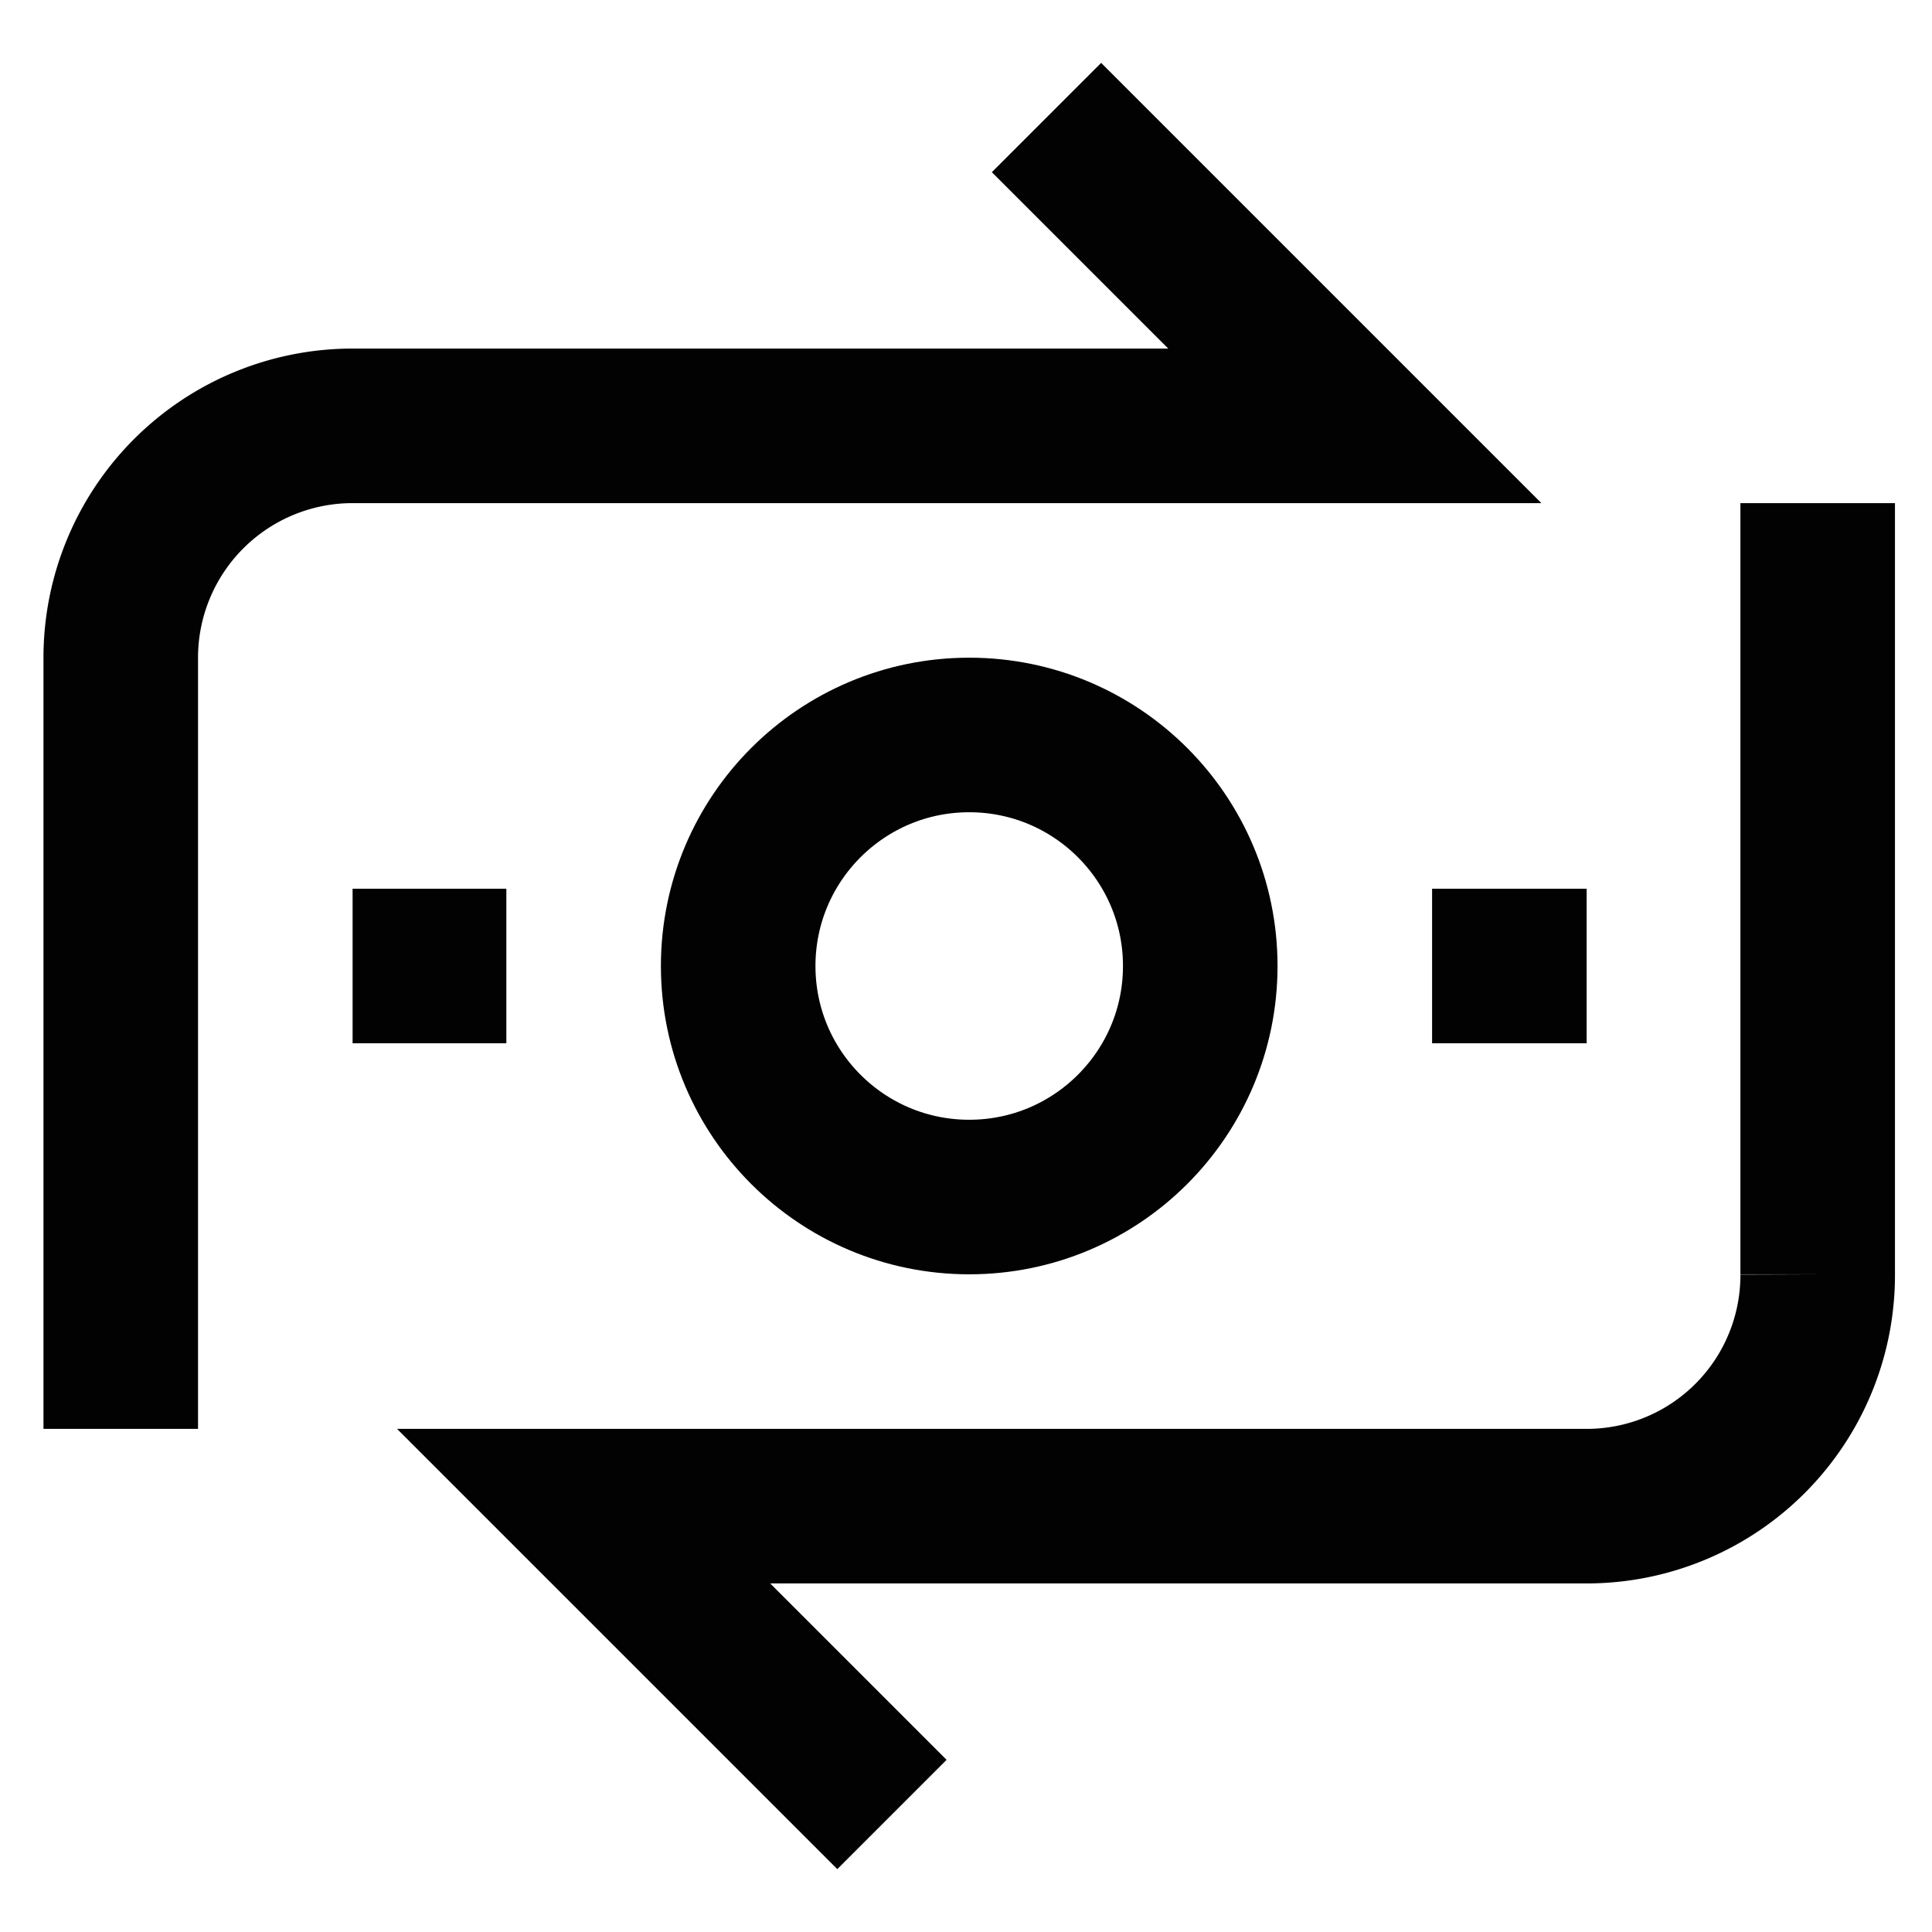
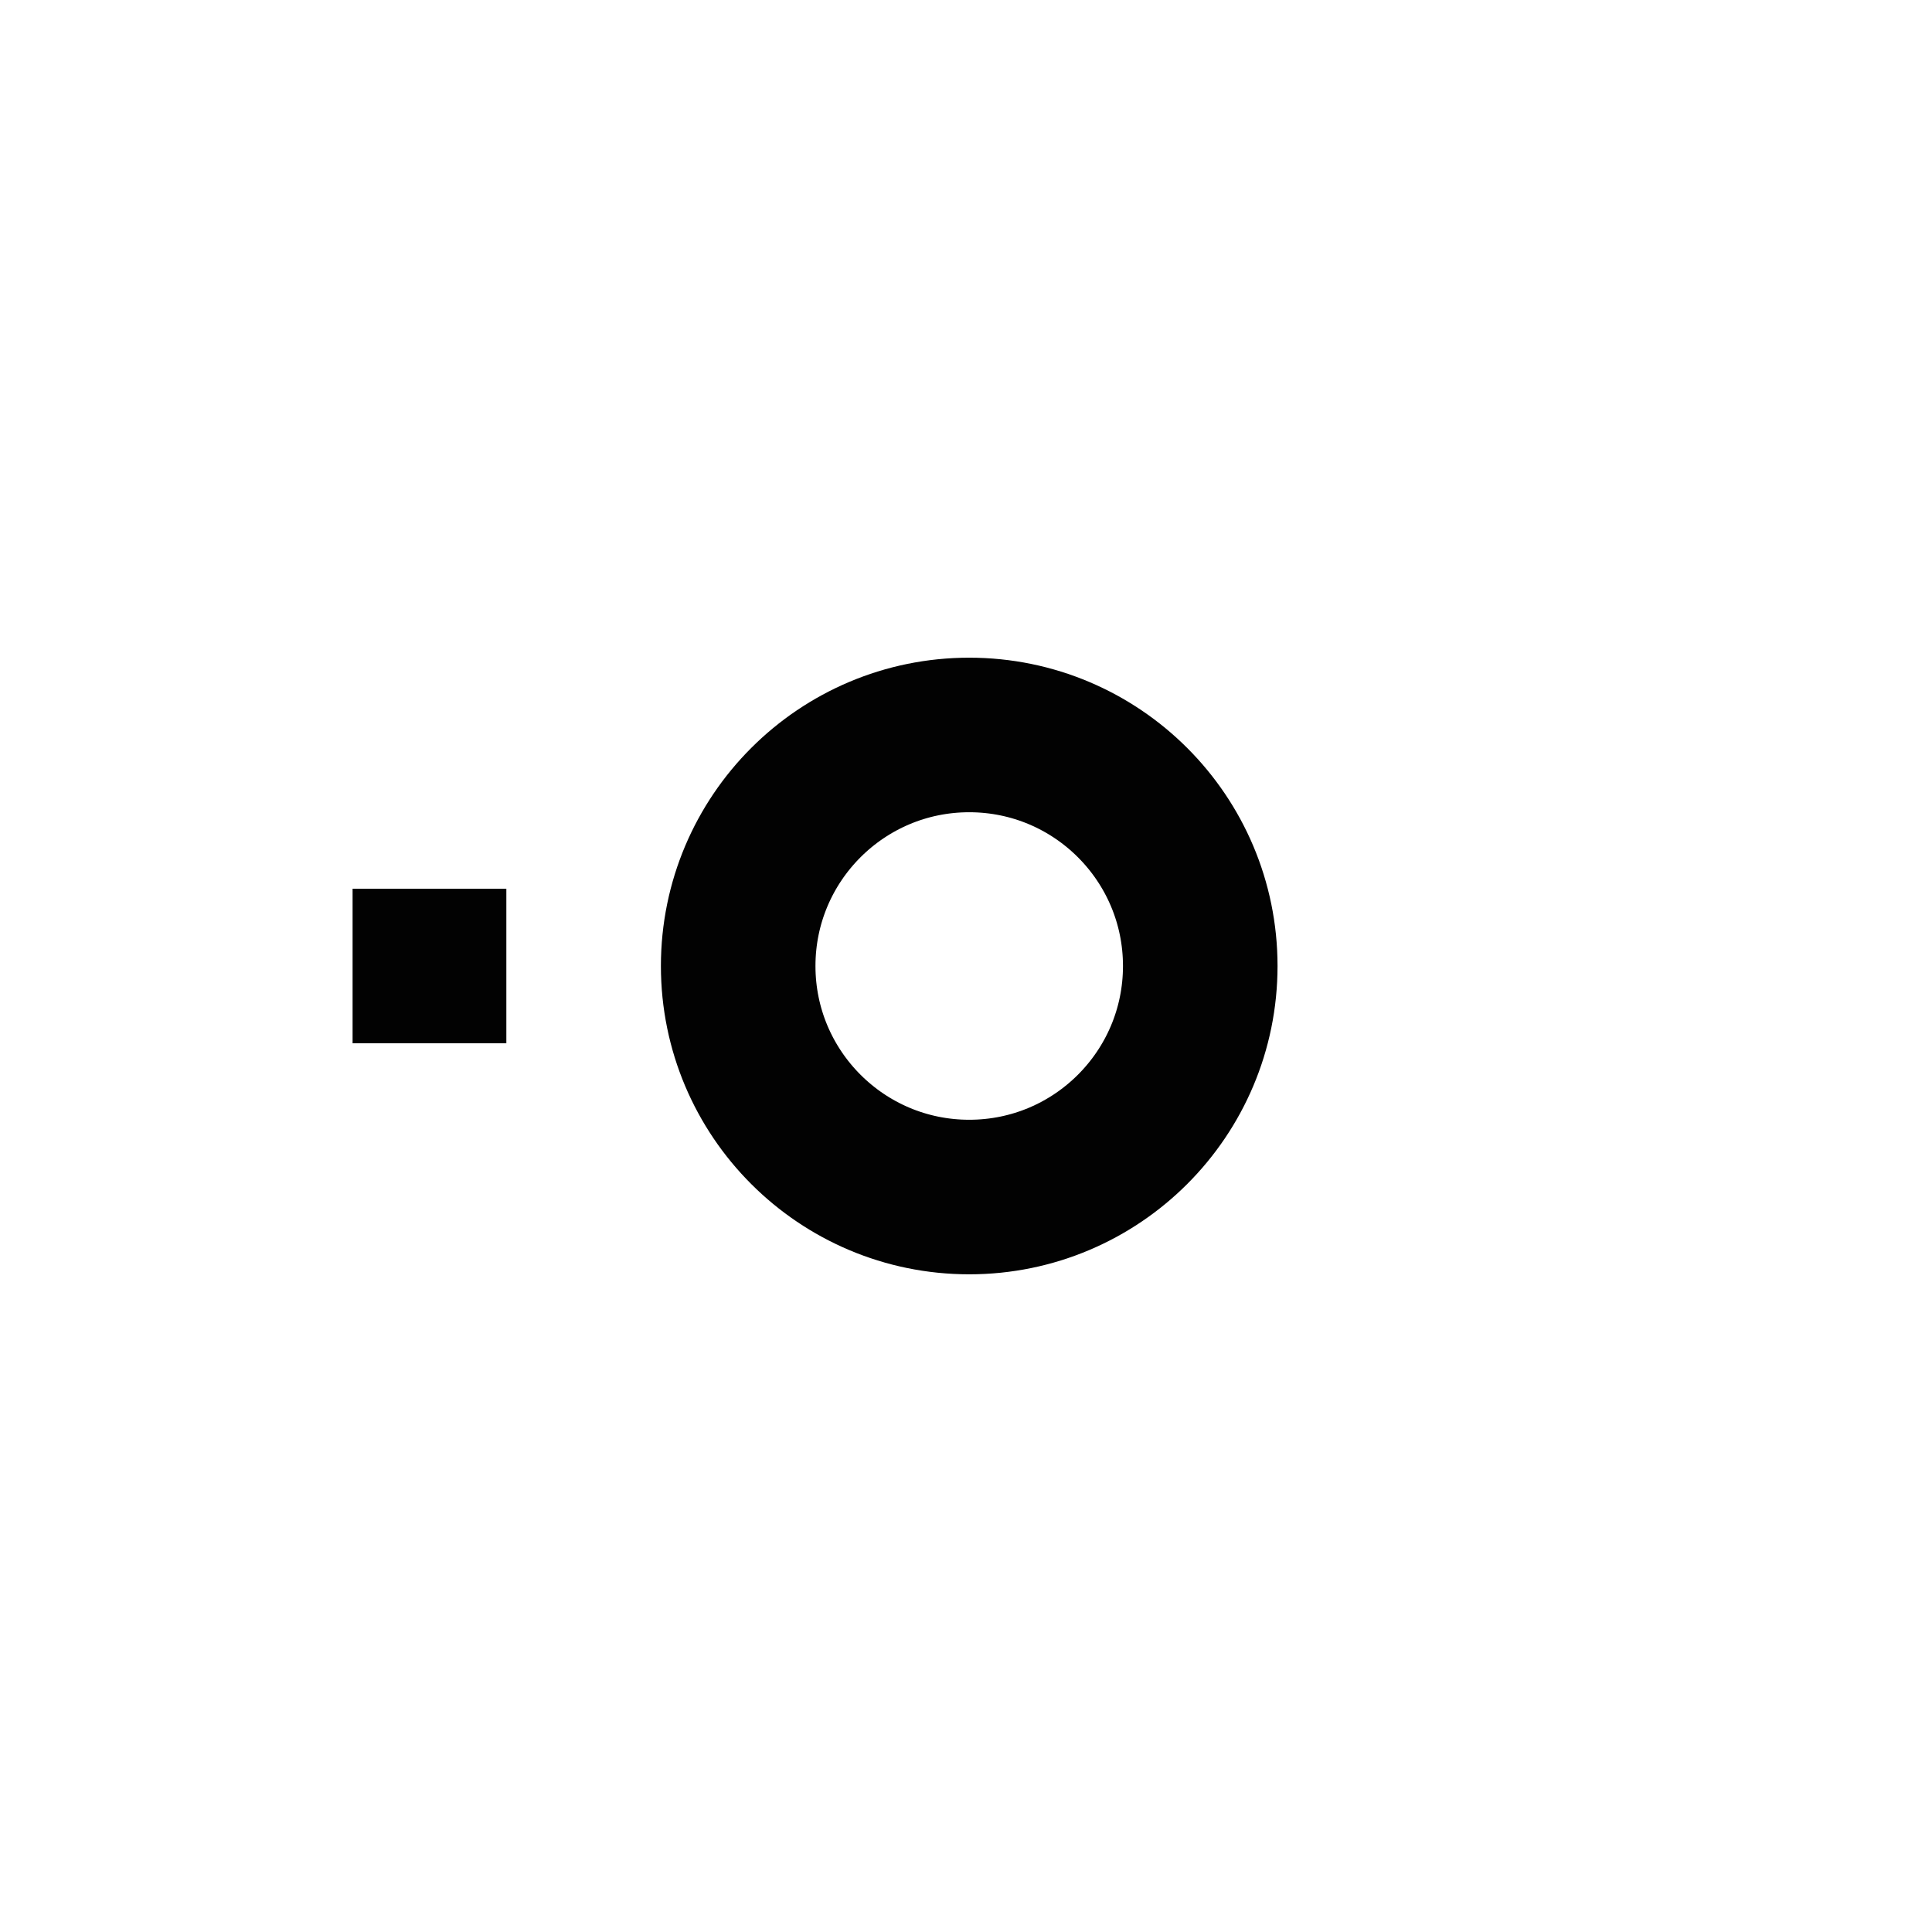
<svg xmlns="http://www.w3.org/2000/svg" width="800px" height="800px" viewBox="0 0 24 24">
  <defs>
    <style>.cls-1,.cls-2{fill:none;stroke:#020202;stroke-miterlimit:10;stroke-width:1.92px;}.cls-1{stroke-linecap:square;}</style>
  </defs>
  <g id="transfer_money" data-name="transfer money">
    <circle class="cls-1" cx="12.04" cy="12" r="2.87" />
-     <path class="cls-2" d="M22.58,6.25v9.58a2.87,2.87,0,0,1-2.87,2.88H7.25l3.83,3.83" />
    <line class="cls-2" x1="4.38" y1="12" x2="6.29" y2="12" />
-     <line class="cls-2" x1="17.79" y1="12" x2="19.71" y2="12" />
-     <path class="cls-2" d="M1.5,17.75V8.17A2.88,2.88,0,0,1,4.38,5.29H16.83L13,1.46" />
  </g>
</svg>